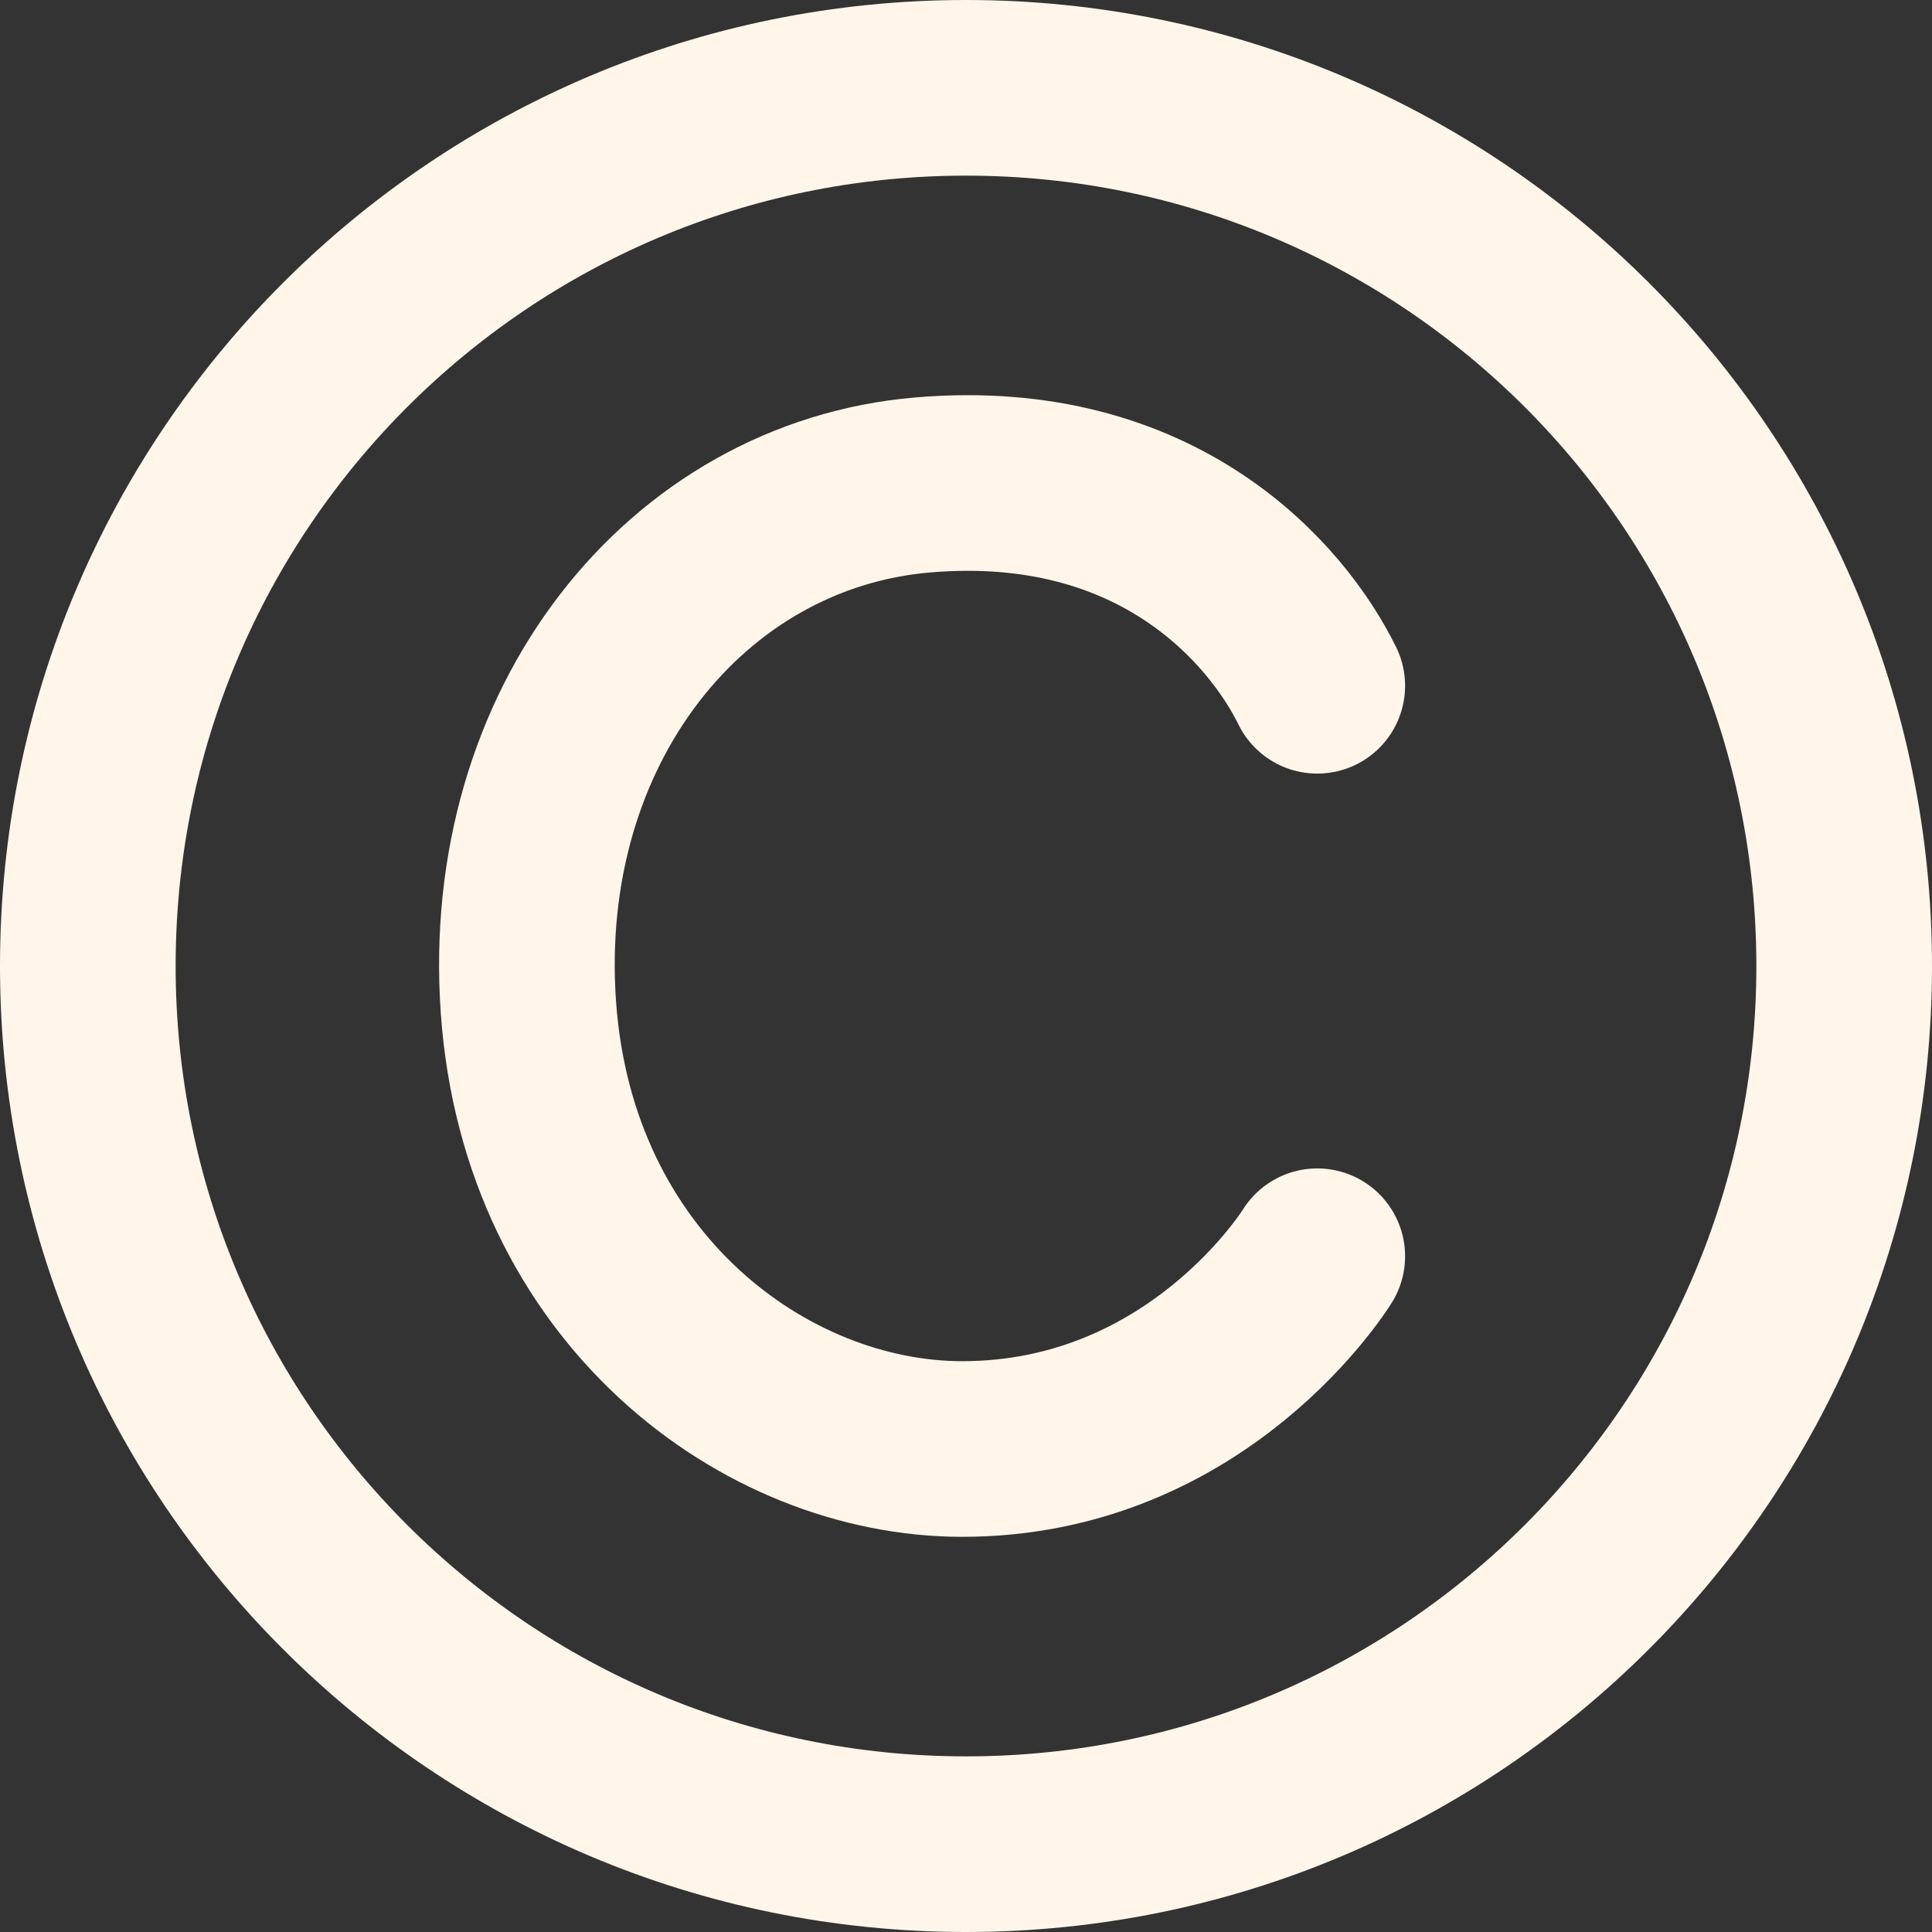
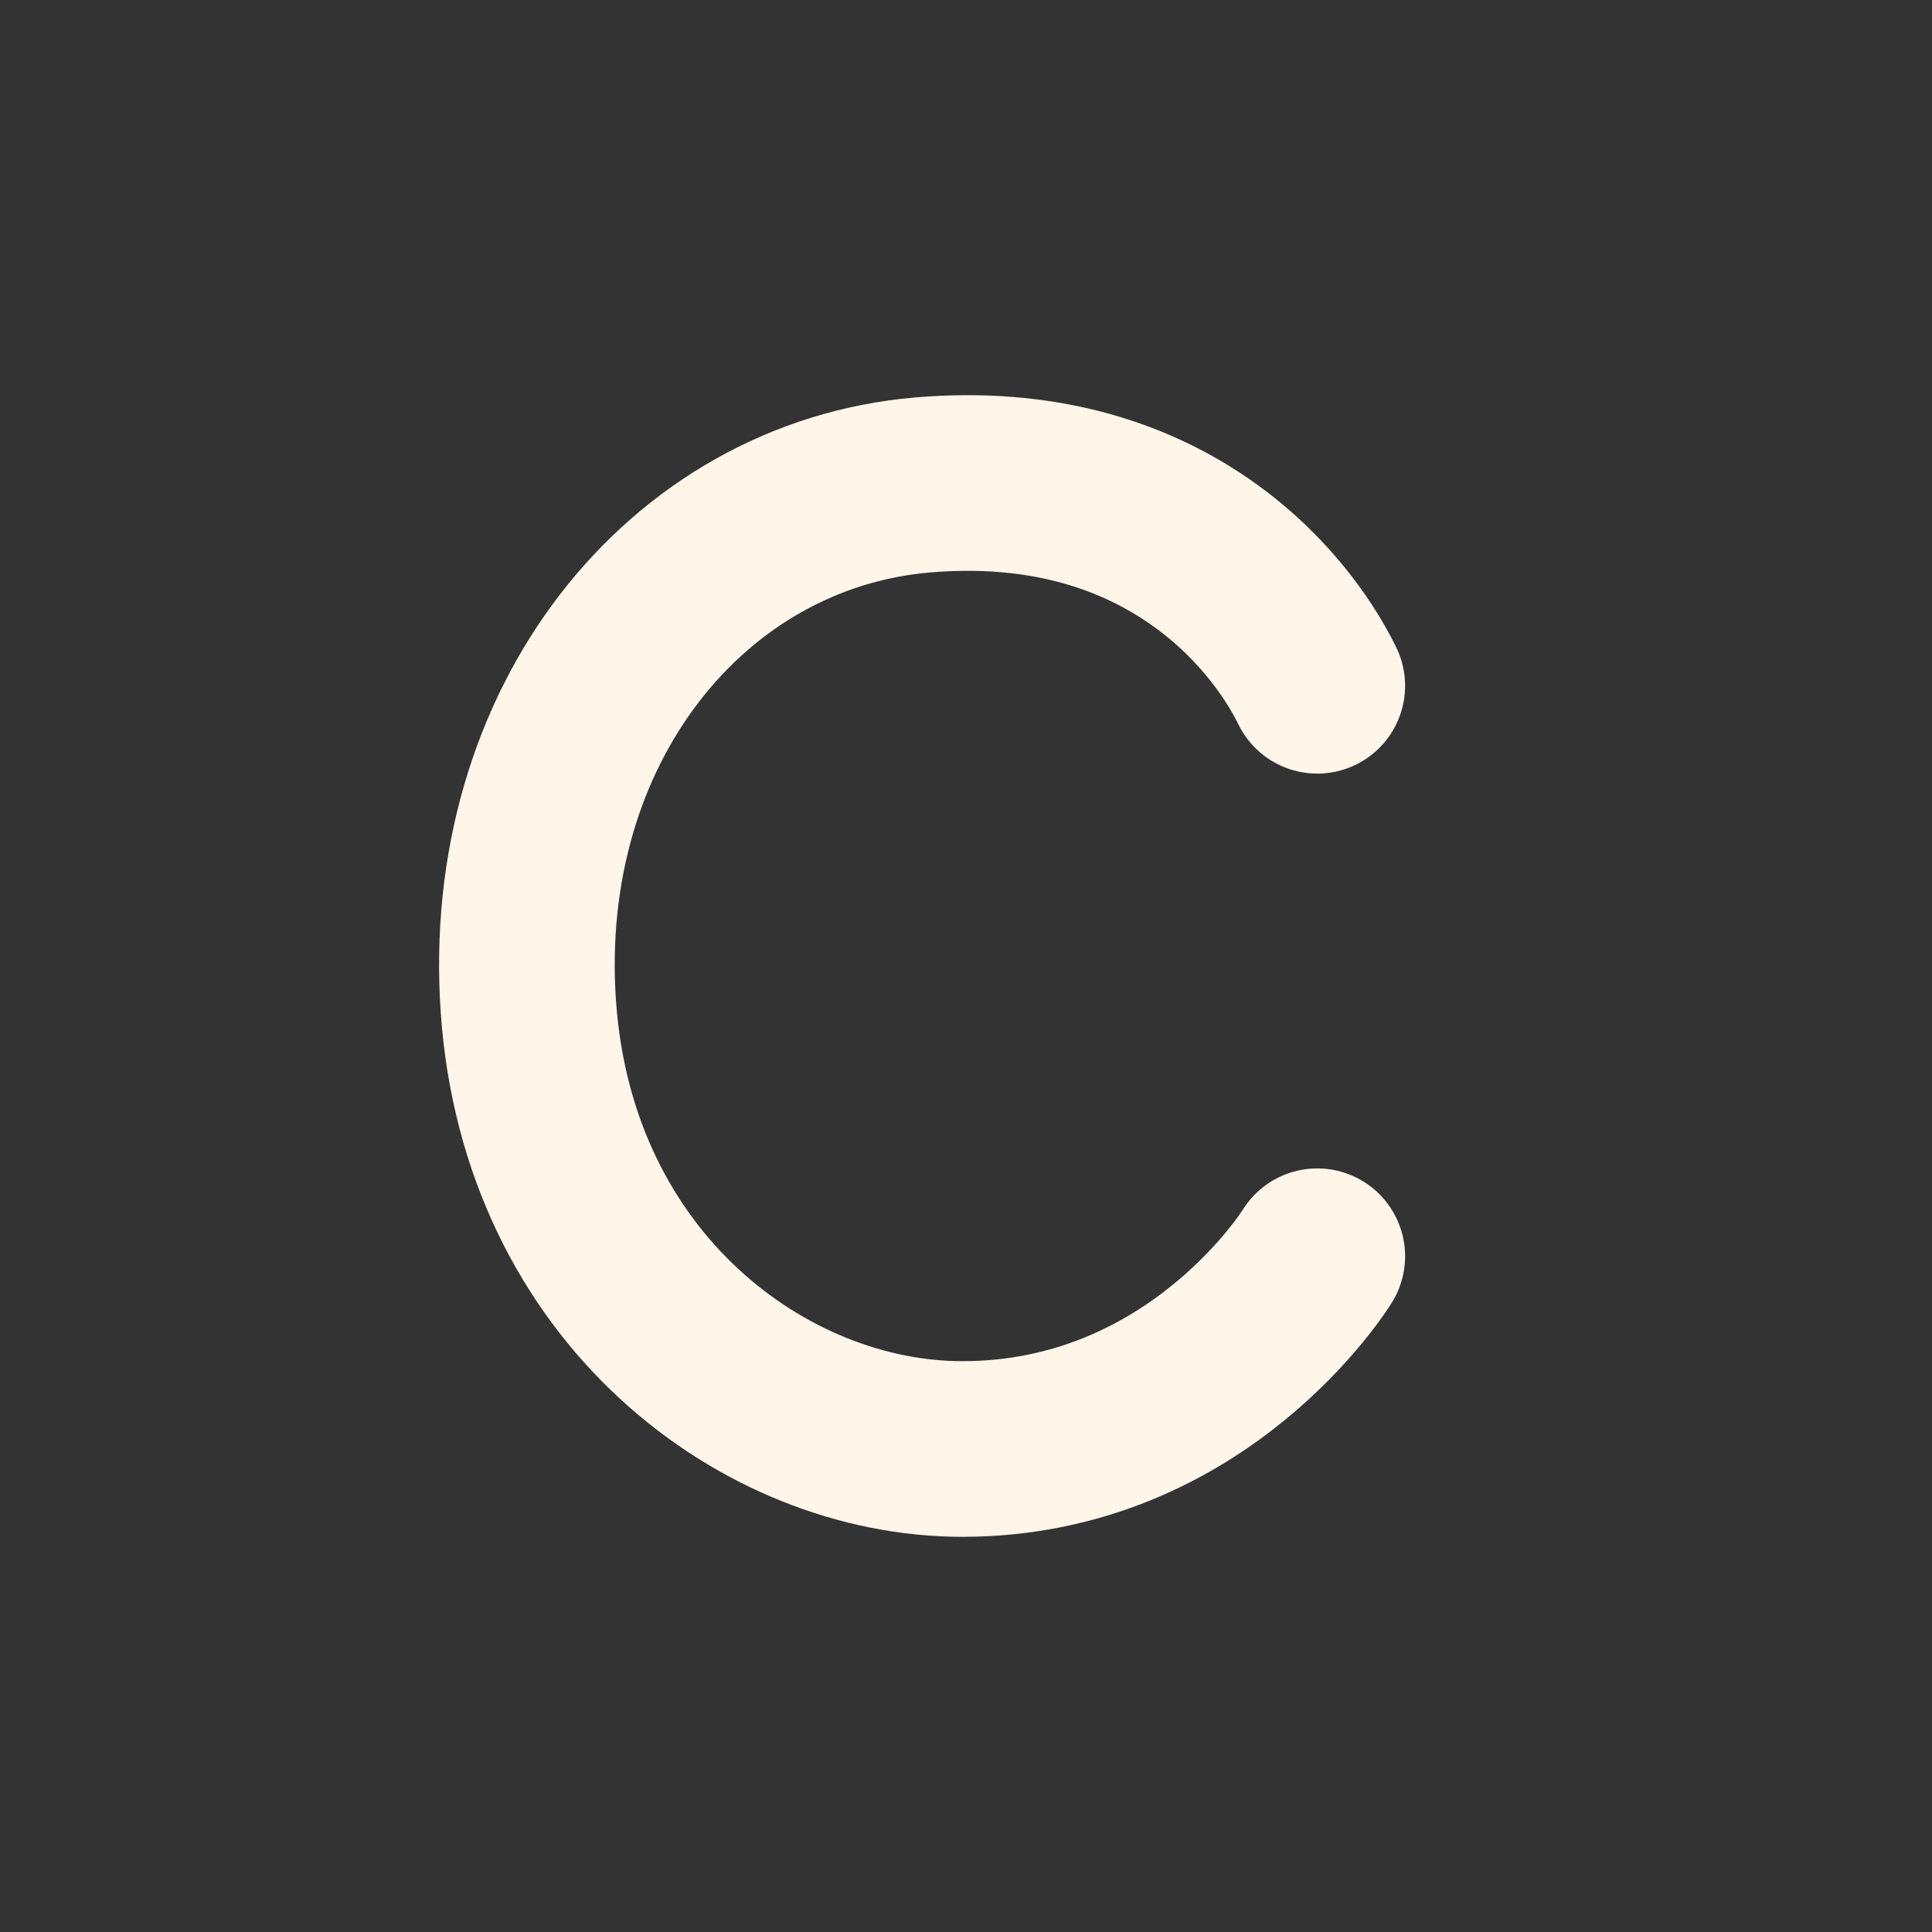
<svg xmlns="http://www.w3.org/2000/svg" width="22" height="22" viewBox="0 0 22 22" fill="none">
  <rect x="0" y="0" width="22" height="22" fill="#333333" stroke="none" />
-   <path d="M11 21C16.523 21 21 16.523 21 11C21 5.477 16.523 1 11 1C5.477 1 1 5.477 1 11C1 16.523 5.477 21 11 21Z" stroke="#FFF6E9" stroke-width="2" stroke-linecap="round" stroke-linejoin="round" />
  <path d="M15 7.809C14.551 6.894 13.204 5.294 10.509 5.522C7.814 5.751 5.792 8.267 6.017 11.469C6.242 14.671 8.712 16.5 10.958 16.5C13.653 16.5 15 14.305 15 14.305" stroke="#FFF6E9" stroke-width="2" stroke-linecap="round" stroke-linejoin="round" />
</svg>